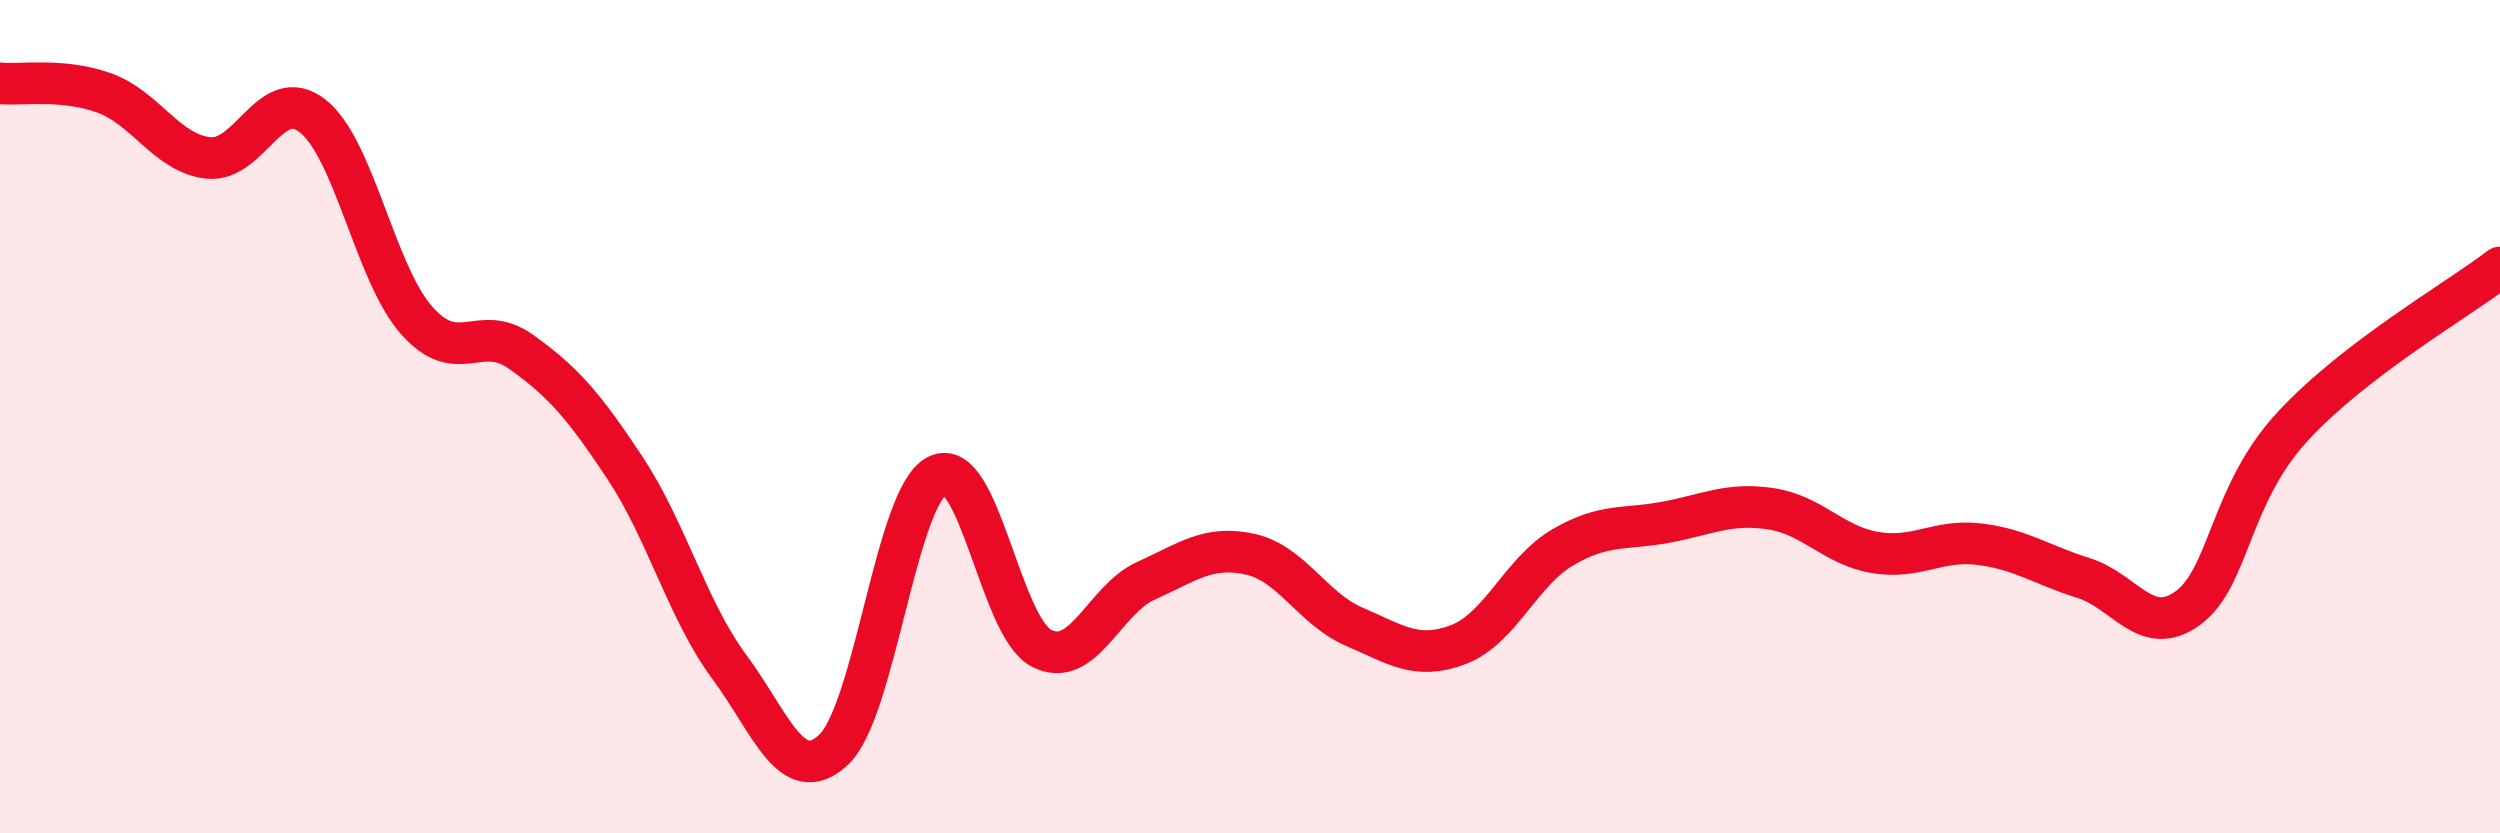
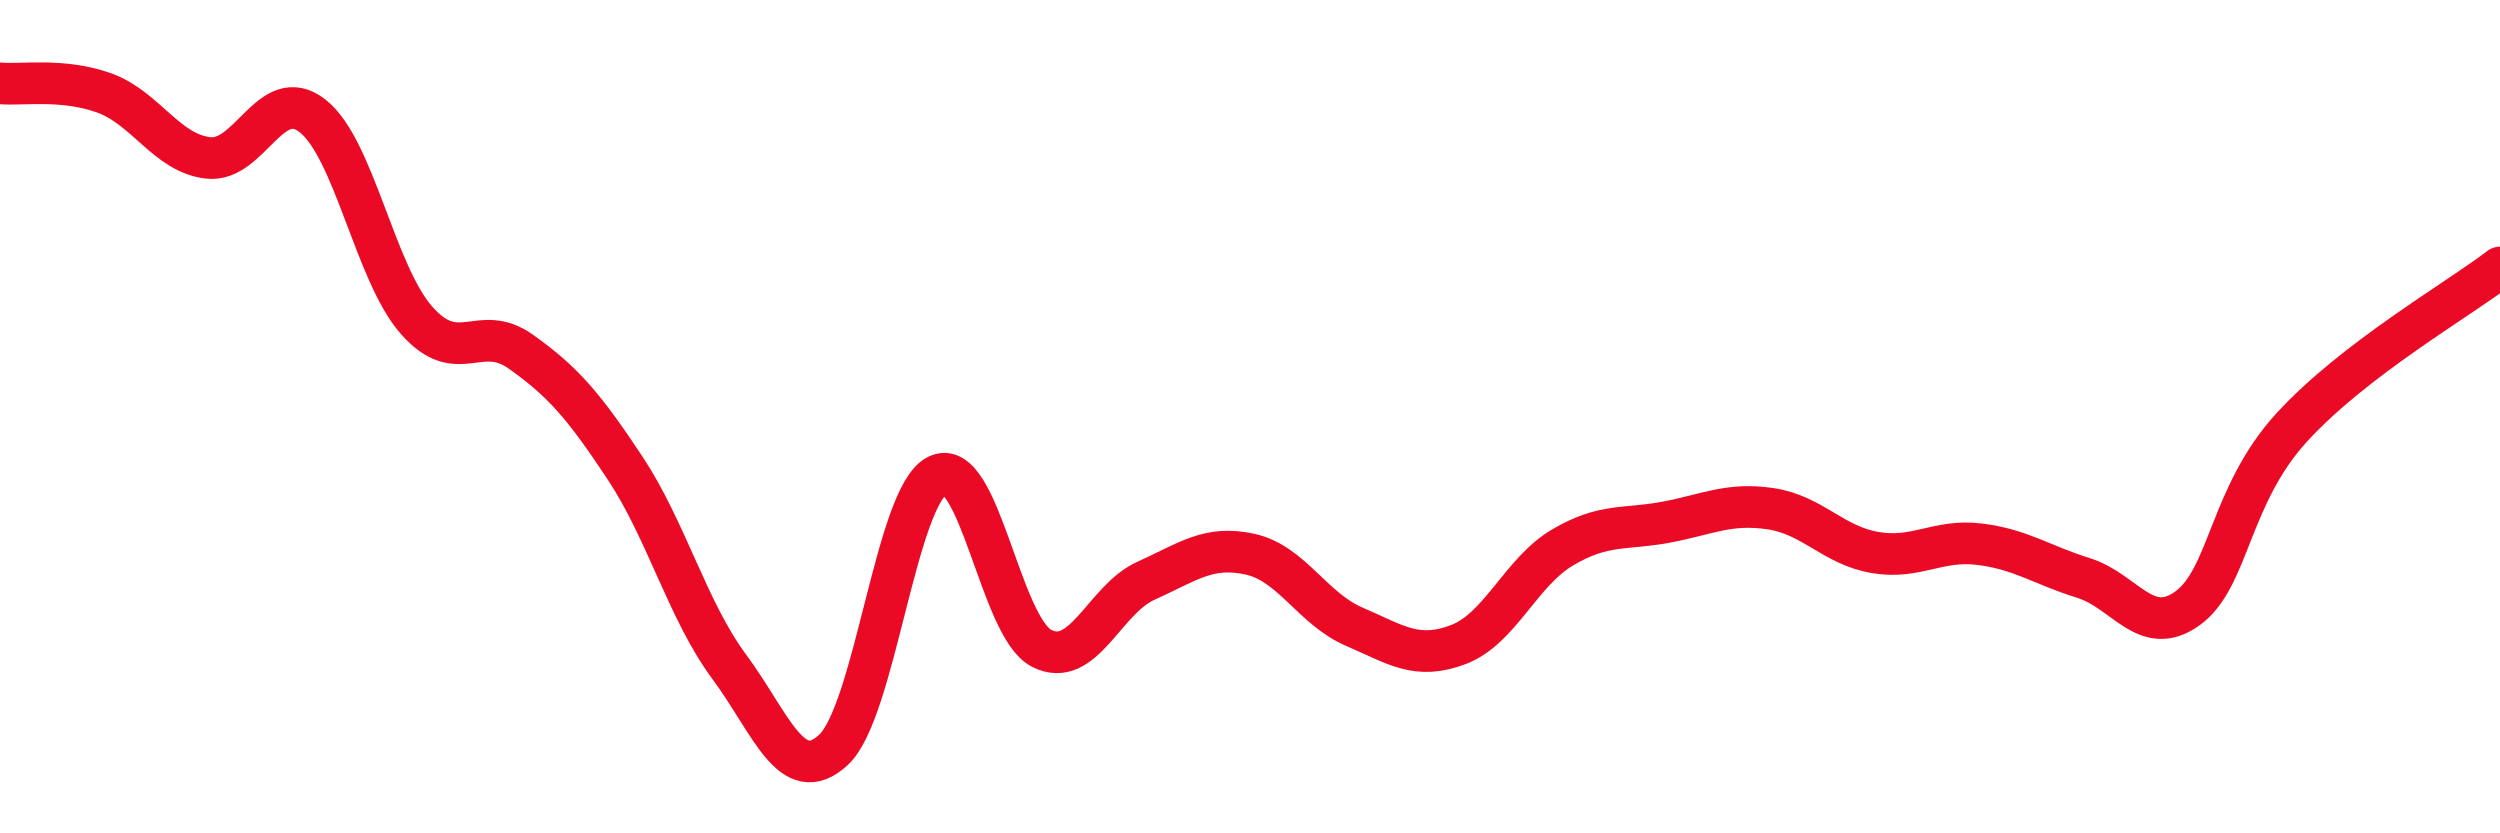
<svg xmlns="http://www.w3.org/2000/svg" width="60" height="20" viewBox="0 0 60 20">
-   <path d="M 0,2 C 0.5,2.05 1.5,1.87 2.5,2.23 C 3.5,2.59 4,3.68 5,3.79 C 6,3.9 6.5,2 7.5,2.78 C 8.5,3.56 9,6.56 10,7.69 C 11,8.82 11.5,7.73 12.5,8.44 C 13.5,9.15 14,9.72 15,11.23 C 16,12.74 16.5,14.65 17.5,16 C 18.5,17.35 19,18.92 20,18 C 21,17.08 21.5,11.9 22.5,11.41 C 23.5,10.92 24,15.05 25,15.56 C 26,16.07 26.5,14.39 27.5,13.94 C 28.5,13.49 29,13.08 30,13.3 C 31,13.52 31.5,14.61 32.5,15.04 C 33.5,15.47 34,15.85 35,15.47 C 36,15.09 36.5,13.73 37.5,13.14 C 38.5,12.55 39,12.72 40,12.53 C 41,12.34 41.5,12.06 42.5,12.21 C 43.5,12.36 44,13.09 45,13.26 C 46,13.43 46.5,12.94 47.5,13.06 C 48.5,13.18 49,13.56 50,13.87 C 51,14.18 51.5,15.32 52.5,14.6 C 53.5,13.88 53.5,11.9 55,10.26 C 56.5,8.62 59,7.19 60,6.42L60 20L0 20Z" fill="#EB0A25" opacity="0.1" stroke-linecap="round" stroke-linejoin="round" />
  <path d="M 0,2 C 0.5,2.05 1.5,1.87 2.5,2.23 C 3.5,2.59 4,3.68 5,3.79 C 6,3.9 6.5,2 7.5,2.78 C 8.5,3.56 9,6.56 10,7.69 C 11,8.82 11.5,7.73 12.5,8.44 C 13.5,9.15 14,9.72 15,11.23 C 16,12.74 16.5,14.65 17.5,16 C 18.5,17.35 19,18.92 20,18 C 21,17.08 21.5,11.9 22.5,11.41 C 23.5,10.92 24,15.05 25,15.56 C 26,16.07 26.5,14.39 27.5,13.94 C 28.5,13.49 29,13.08 30,13.3 C 31,13.52 31.5,14.61 32.5,15.04 C 33.5,15.47 34,15.85 35,15.47 C 36,15.09 36.5,13.73 37.5,13.14 C 38.5,12.55 39,12.72 40,12.53 C 41,12.34 41.5,12.06 42.5,12.21 C 43.5,12.36 44,13.09 45,13.26 C 46,13.43 46.5,12.94 47.5,13.06 C 48.5,13.18 49,13.56 50,13.87 C 51,14.18 51.5,15.32 52.5,14.6 C 53.5,13.88 53.5,11.9 55,10.26 C 56.5,8.62 59,7.19 60,6.42" stroke="#EB0A25" stroke-width="1" fill="none" stroke-linecap="round" stroke-linejoin="round" />
</svg>